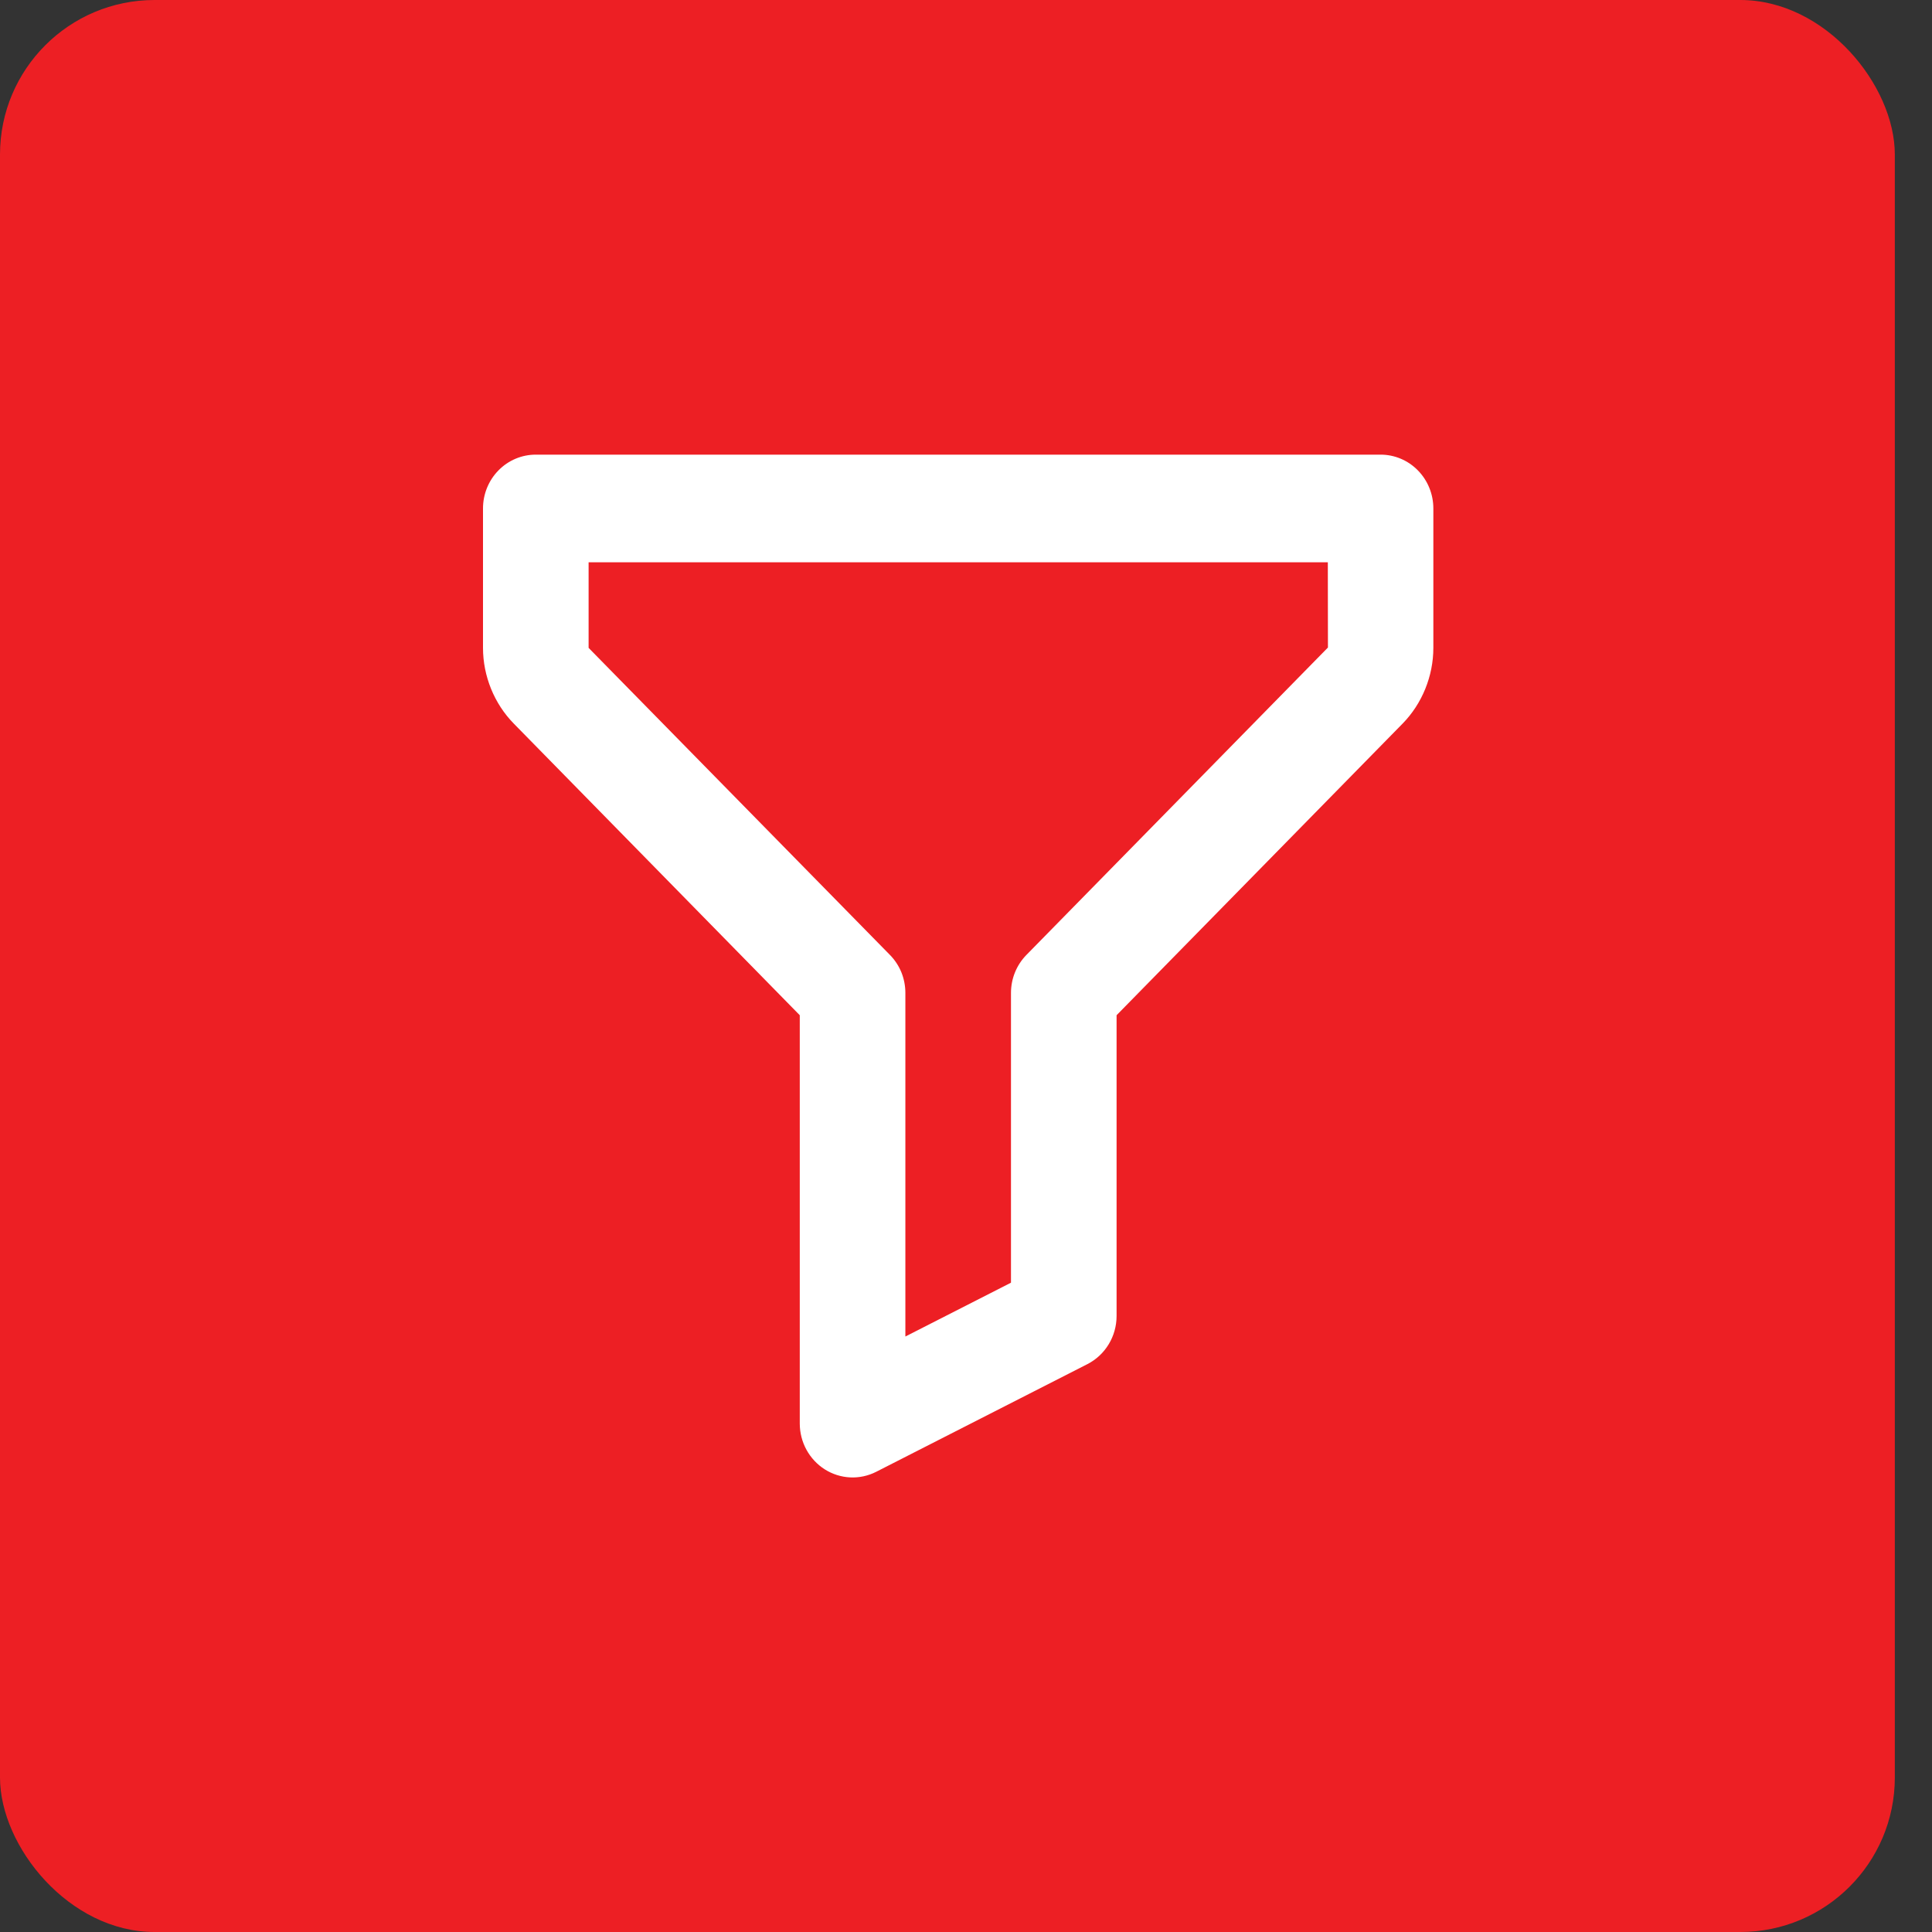
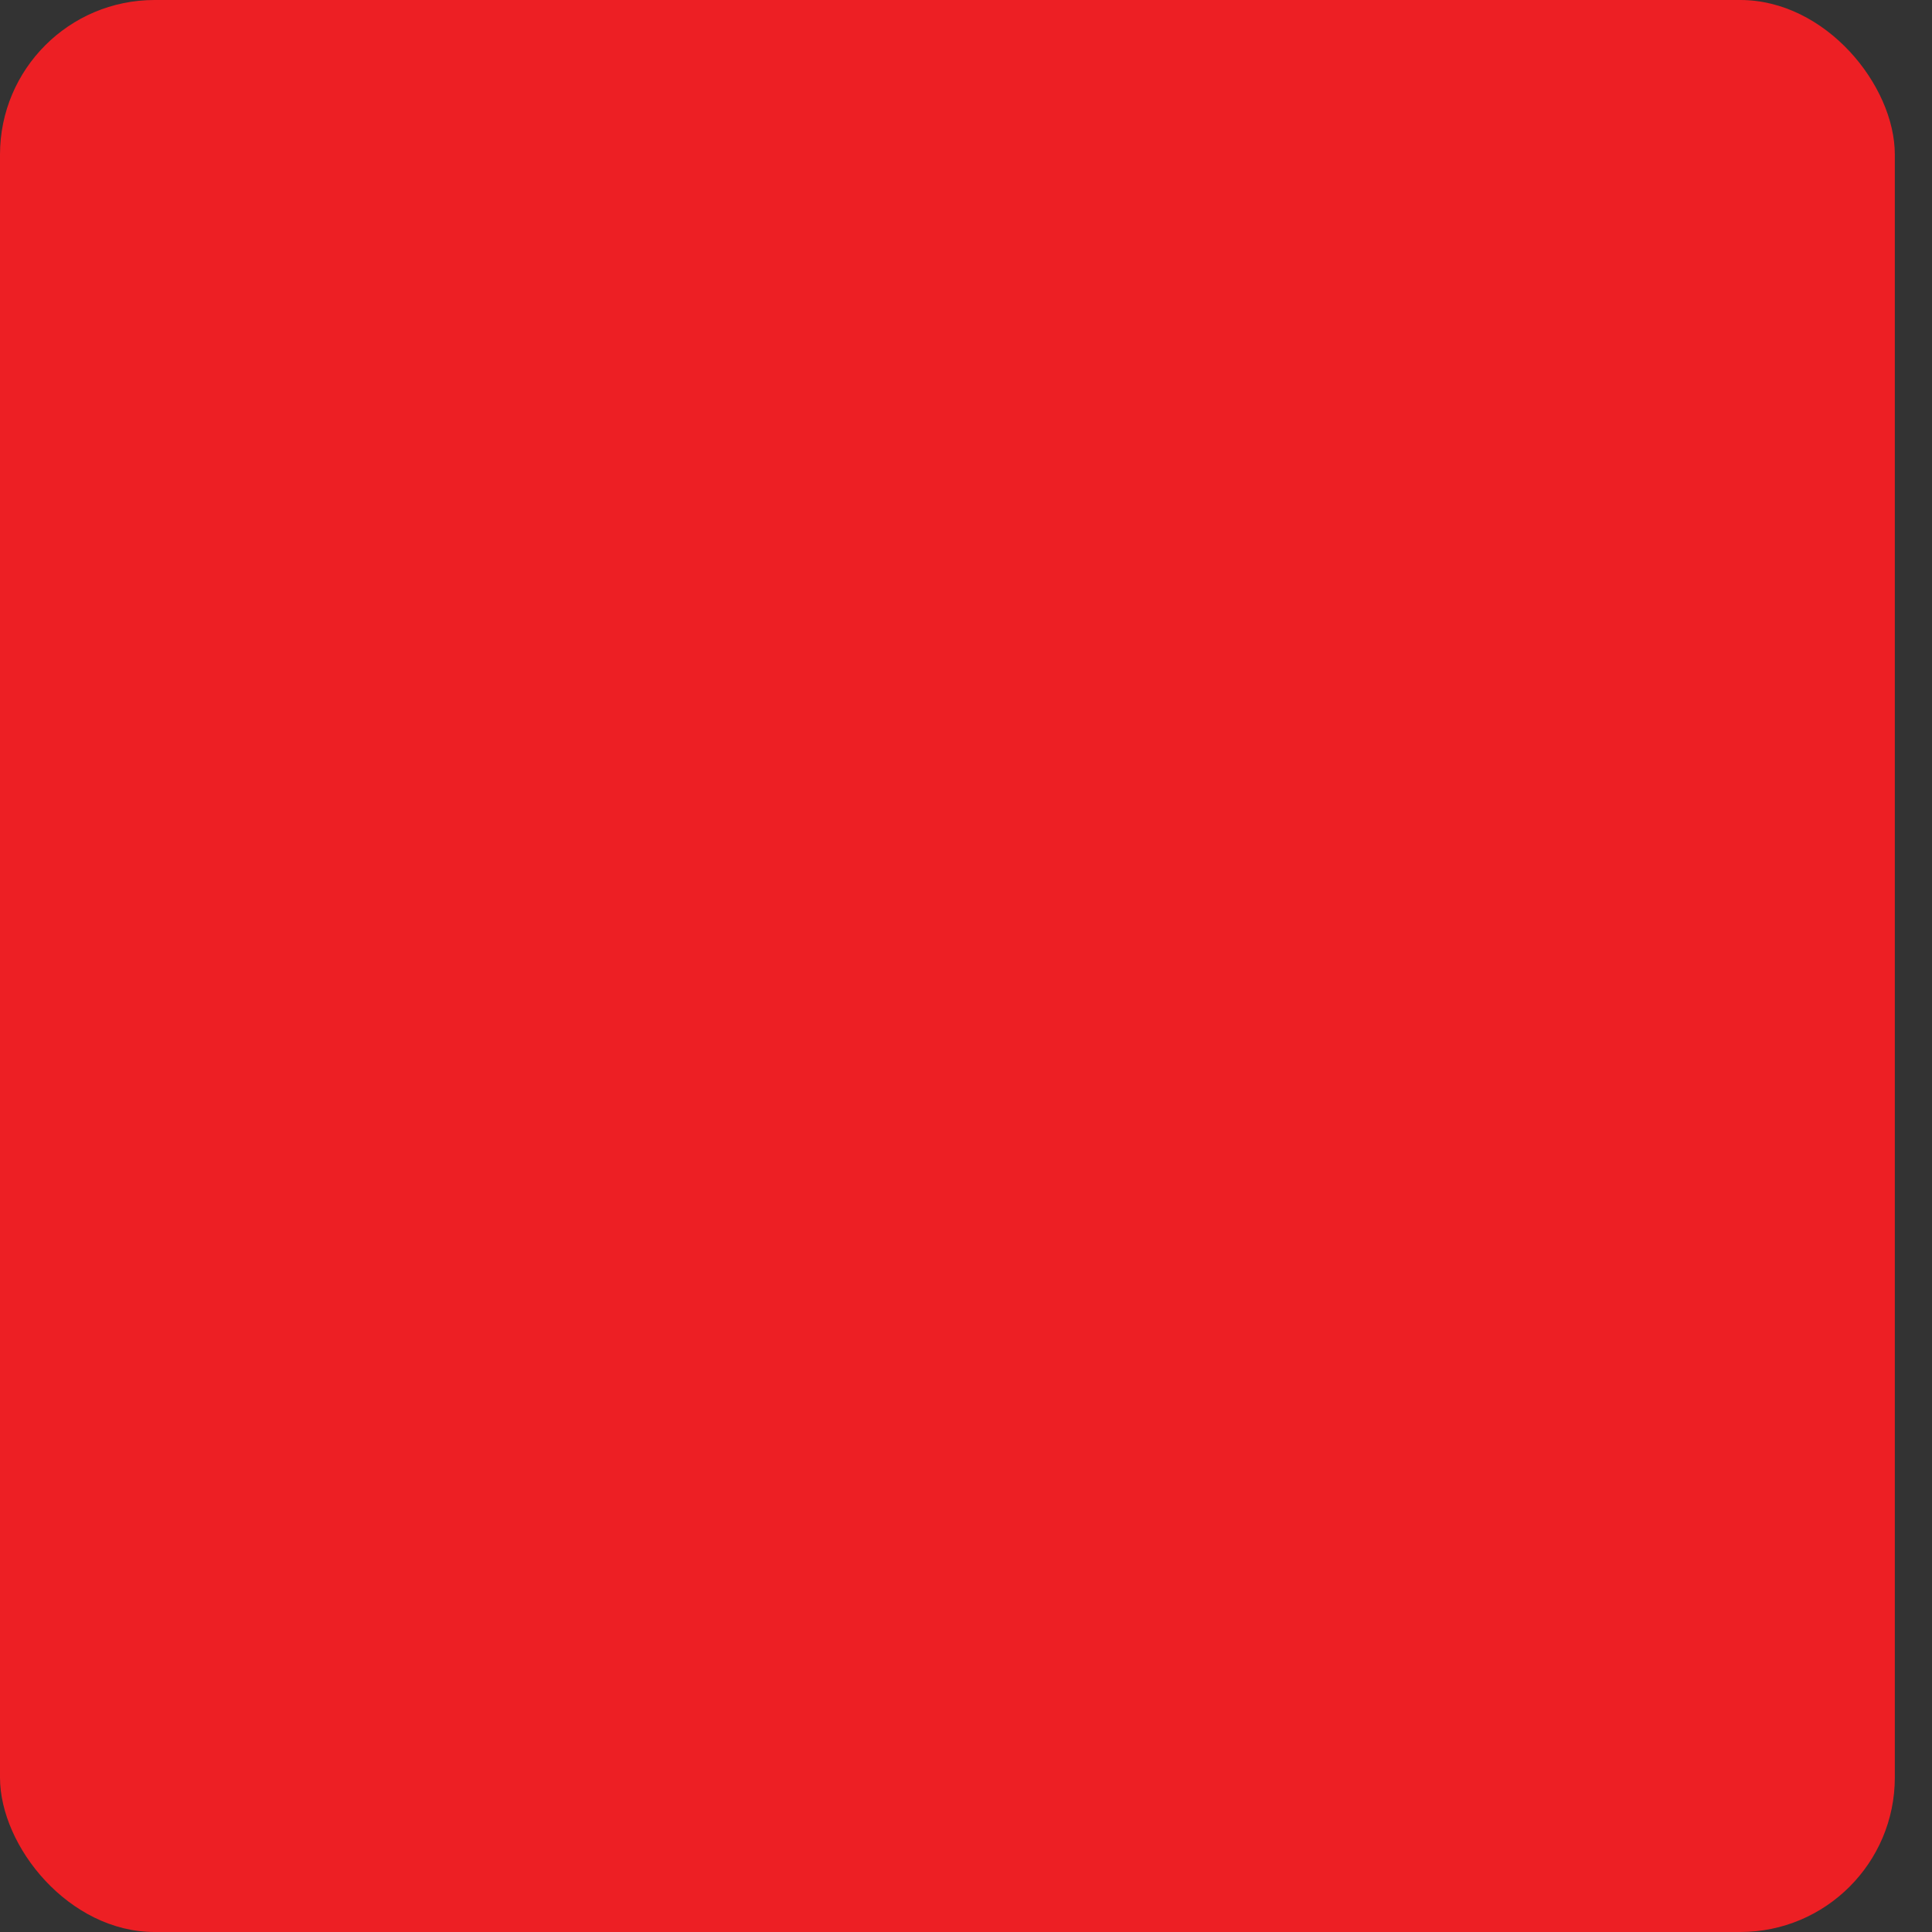
<svg xmlns="http://www.w3.org/2000/svg" width="50" height="50" viewBox="0 0 50 50" fill="none">
  <rect x="0" y="0" width="50" height="50" fill="#333333" stroke="none" />
  <rect width="49.038" height="50" rx="4" fill="#ED1F24" />
-   <path d="M35.729 11.766H13.866C13.504 11.766 13.156 11.912 12.9 12.174C12.644 12.435 12.5 12.789 12.5 13.159V16.767C12.5 17.496 12.791 18.212 13.297 18.727L20.698 26.274V36.843C20.699 37.081 20.758 37.314 20.872 37.521C20.985 37.728 21.149 37.903 21.347 38.028C21.545 38.153 21.771 38.224 22.003 38.235C22.236 38.246 22.467 38.196 22.676 38.09L28.141 35.304C28.605 35.067 28.897 34.585 28.897 34.057V26.274L36.299 18.727C36.804 18.212 37.095 17.496 37.095 16.767V13.159C37.095 12.789 36.951 12.435 36.695 12.174C36.439 11.912 36.091 11.766 35.729 11.766ZM26.564 24.713C26.437 24.842 26.337 24.995 26.268 25.164C26.199 25.333 26.164 25.515 26.164 25.698V33.196L23.431 34.589V25.698C23.431 25.515 23.396 25.333 23.328 25.164C23.259 24.995 23.158 24.842 23.031 24.713L15.233 16.767V14.552H34.364L34.367 16.758L26.564 24.713Z" fill="white" />
</svg>